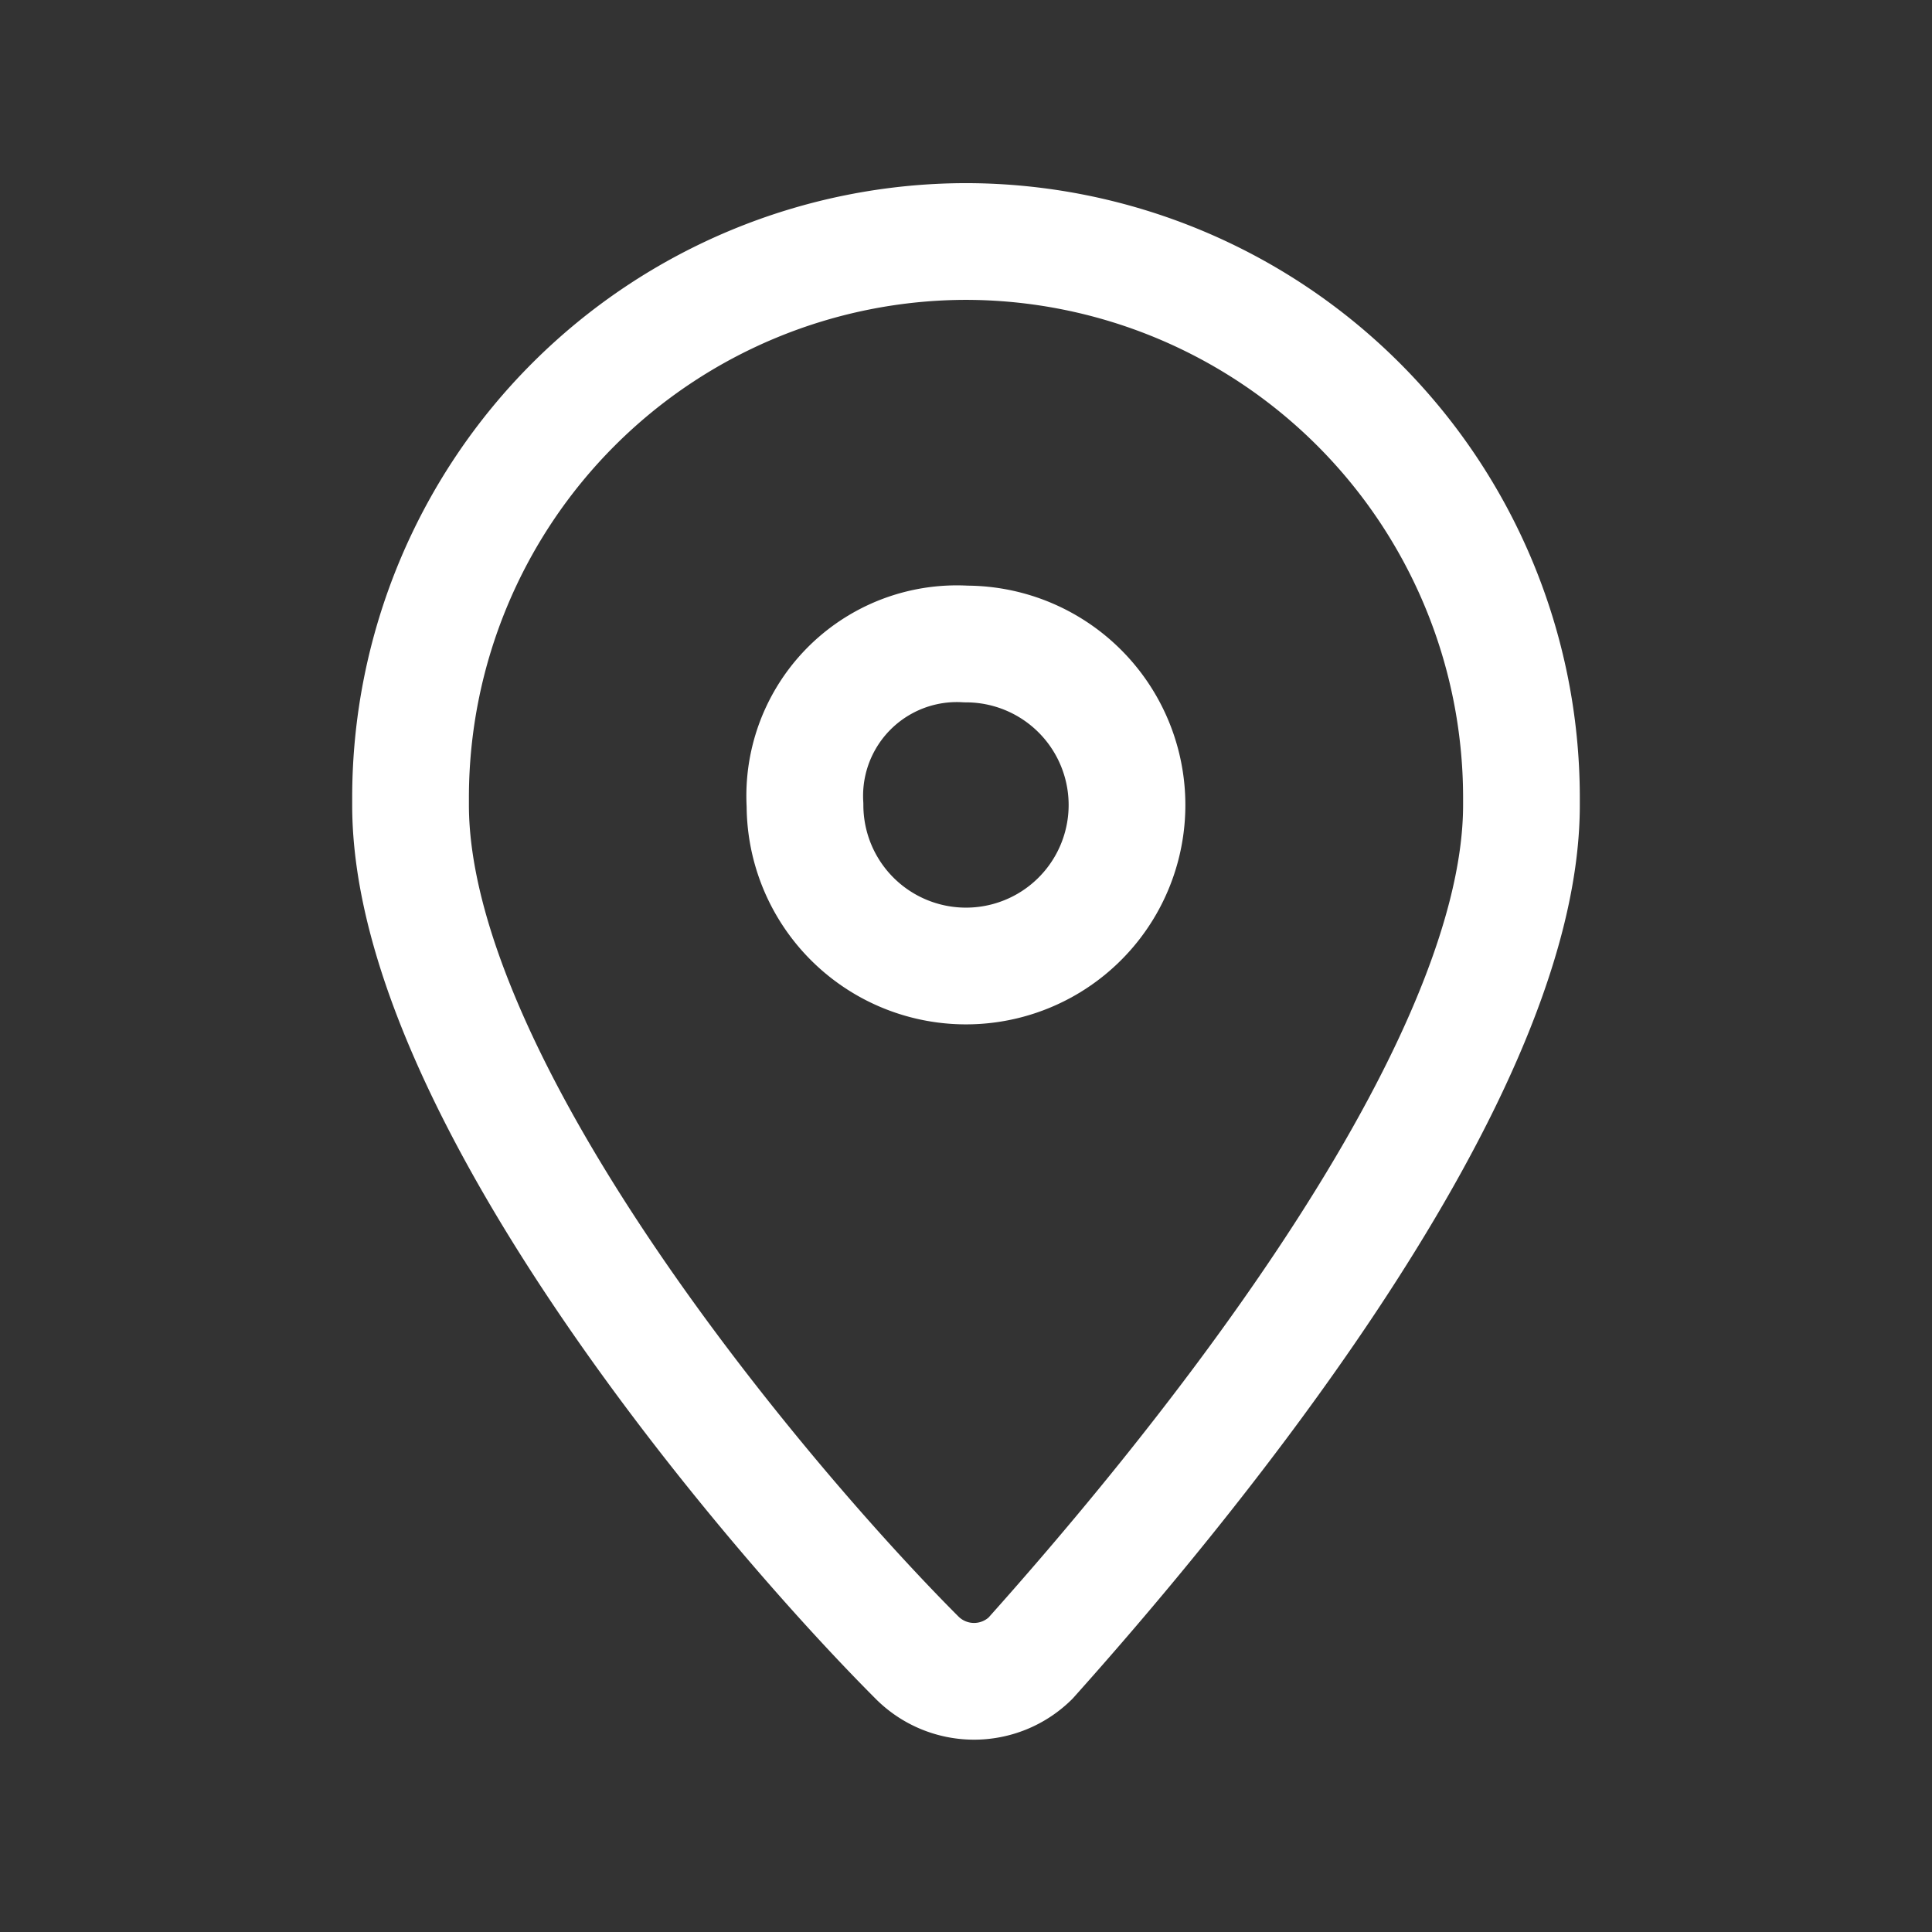
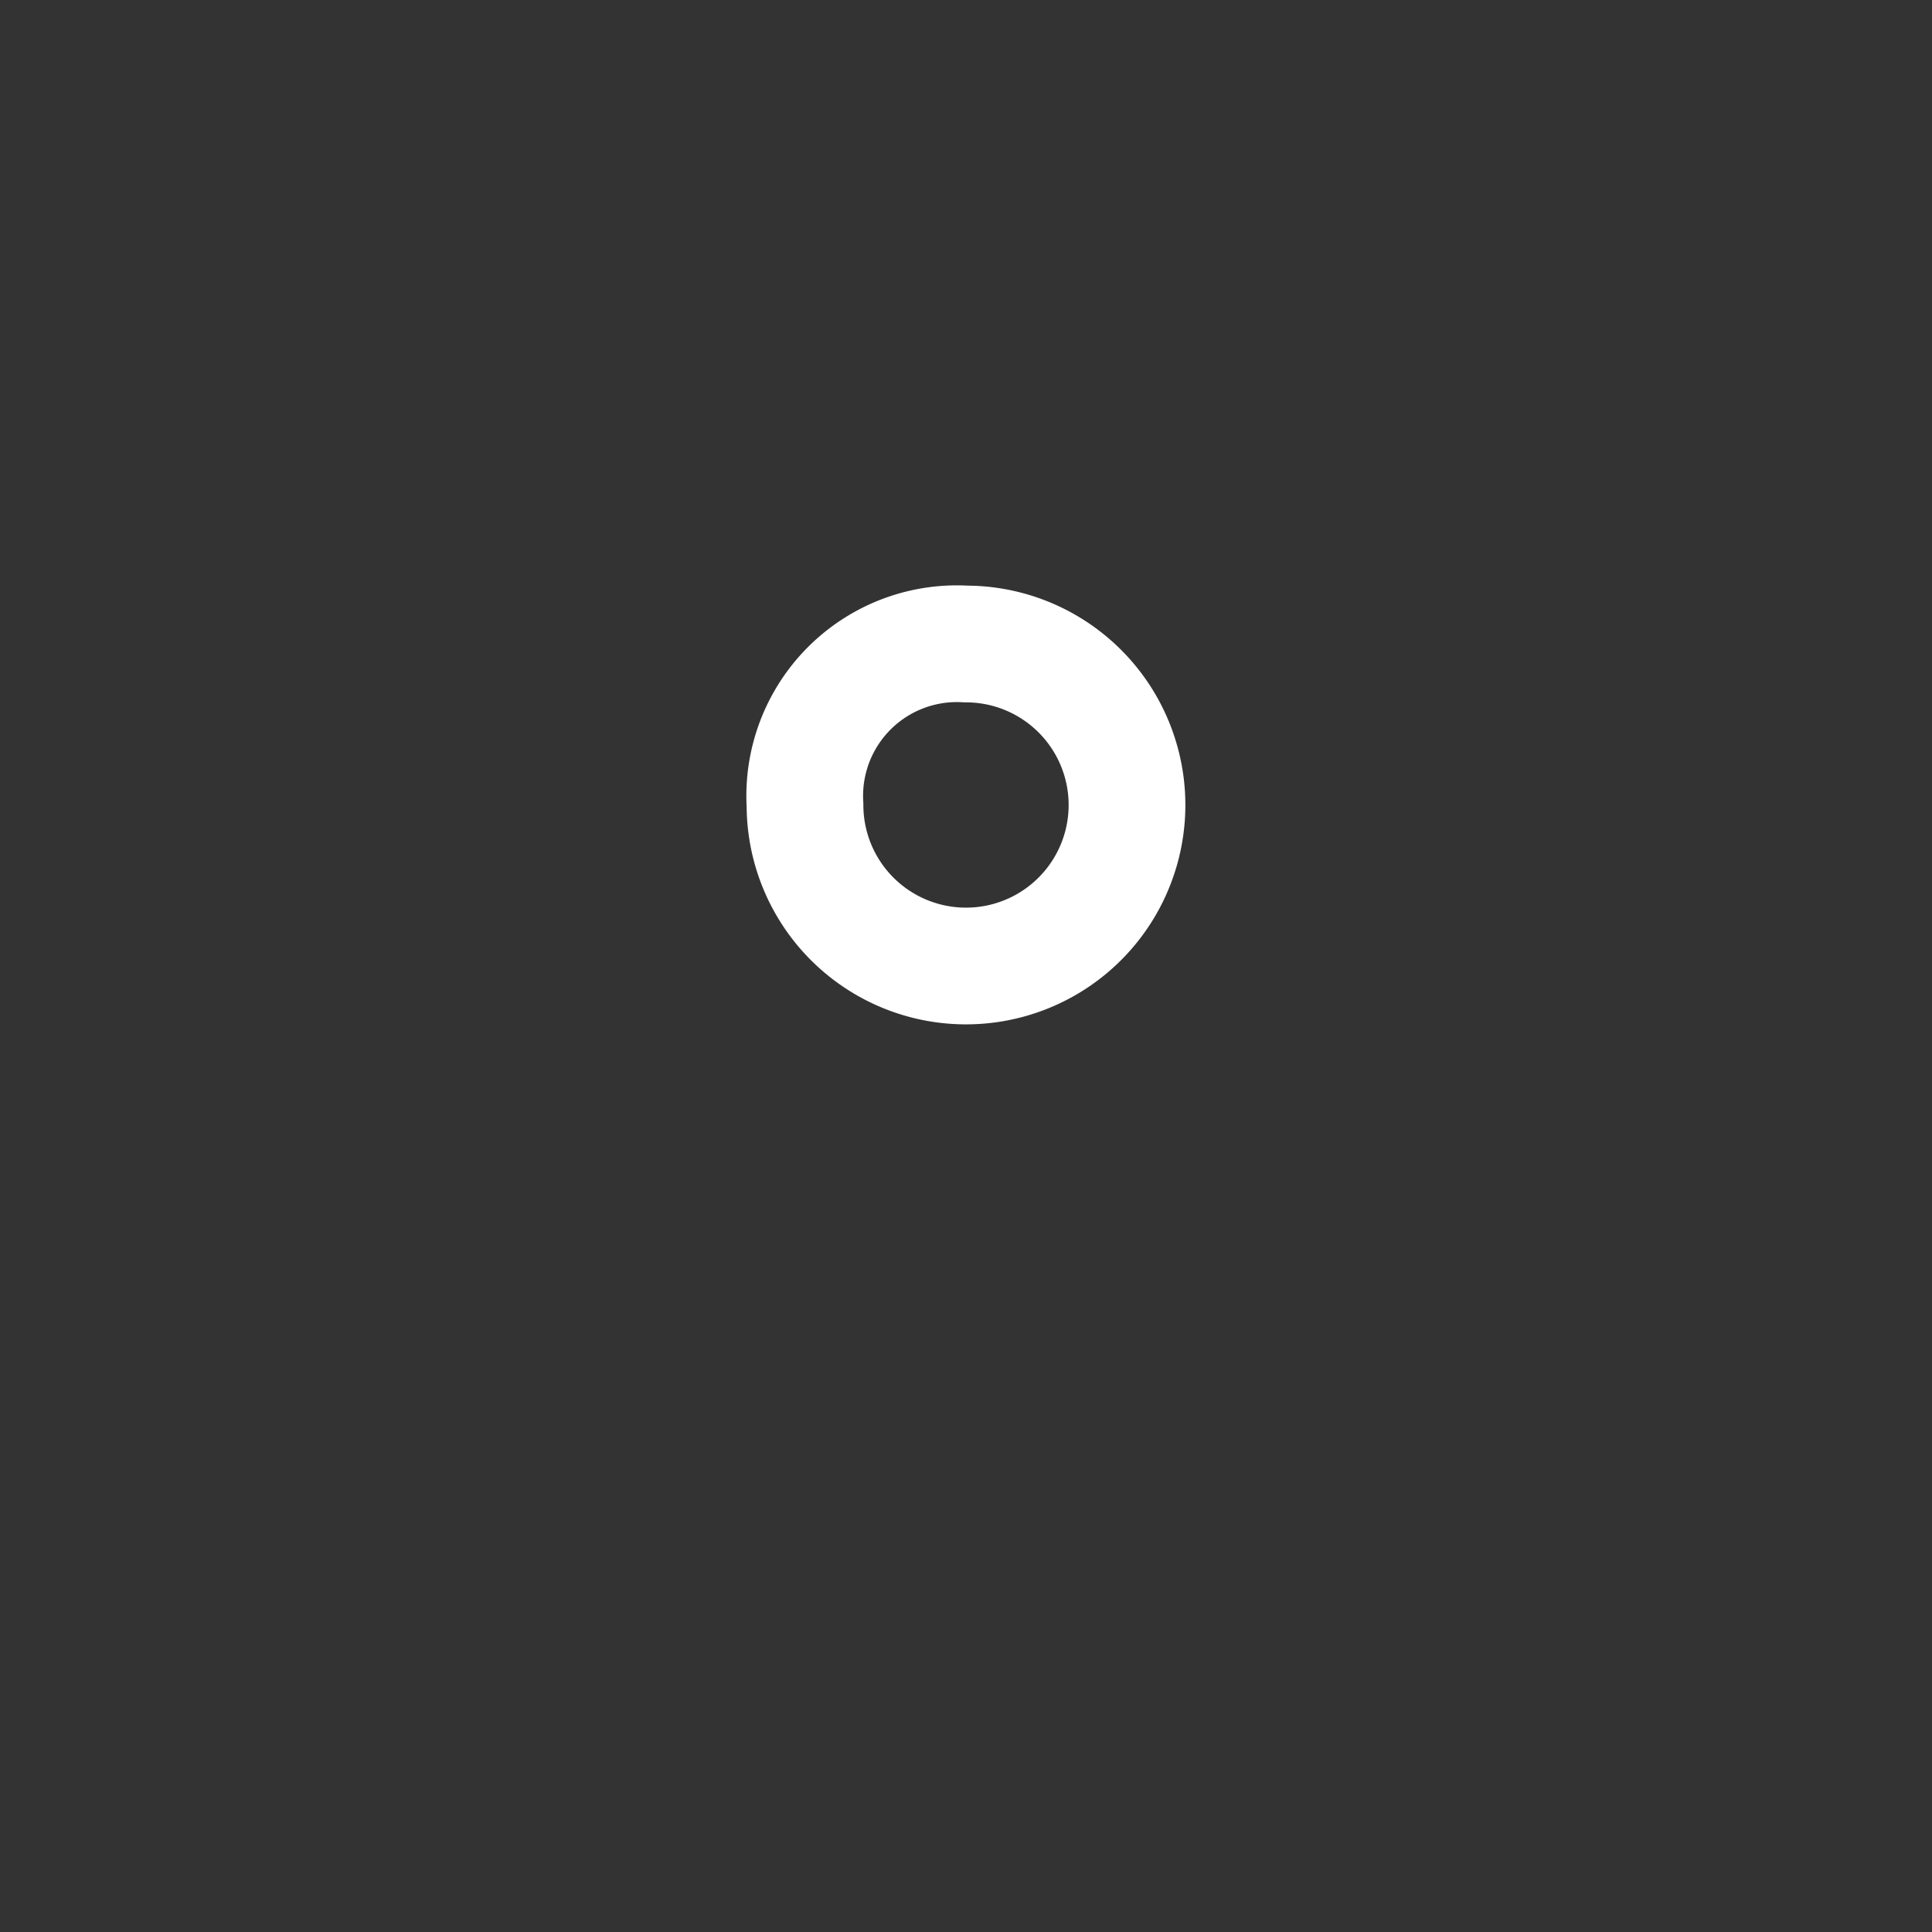
<svg xmlns="http://www.w3.org/2000/svg" id="Ebene_1" data-name="Ebene 1" viewBox="0 0 24 24">
  <rect x="0" y="0" width="24" height="24" fill="#333333" stroke="none" />
  <defs>
    <style>
      .cls-1 {
        fill: none;
        stroke: #fff;
        stroke-linecap: round;
        stroke-linejoin: round;
        stroke-width: 1.45px;
      }
    </style>
  </defs>
  <g>
-     <path class="cls-1" d="M5.1,10V9.9A6.91,6.91,0,0,1,12,3h0a6.91,6.91,0,0,1,6.9,6.9V10c0,3.5-4.4,8.7-6.1,10.6a1,1,0,0,1-1.4,0C9.5,18.7,5.1,13.5,5.1,10Z" />
    <path class="cls-1" d="M10,10a2,2,0,0,0,2,2h0a2,2,0,0,0,2-2h0a2,2,0,0,0-2-2h0a1.89,1.89,0,0,0-2,2" />
  </g>
</svg>